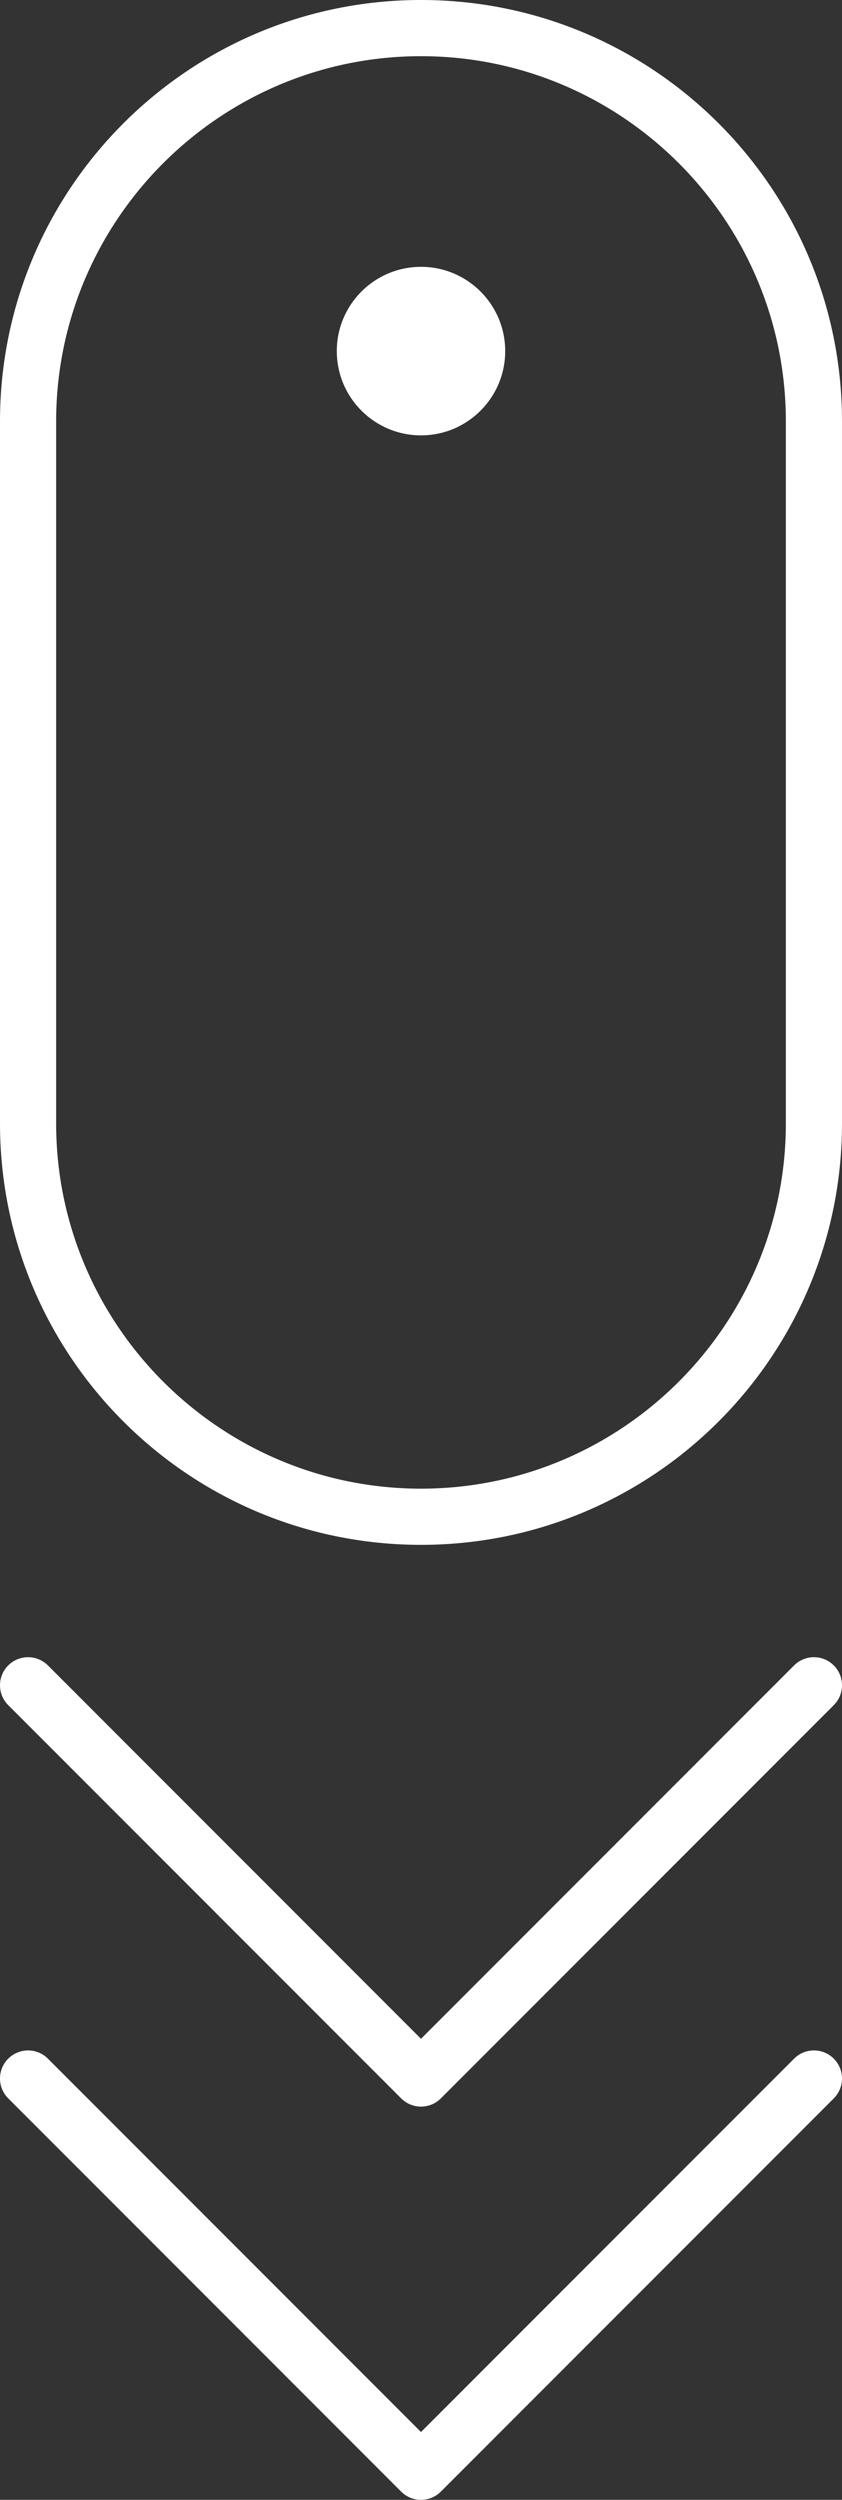
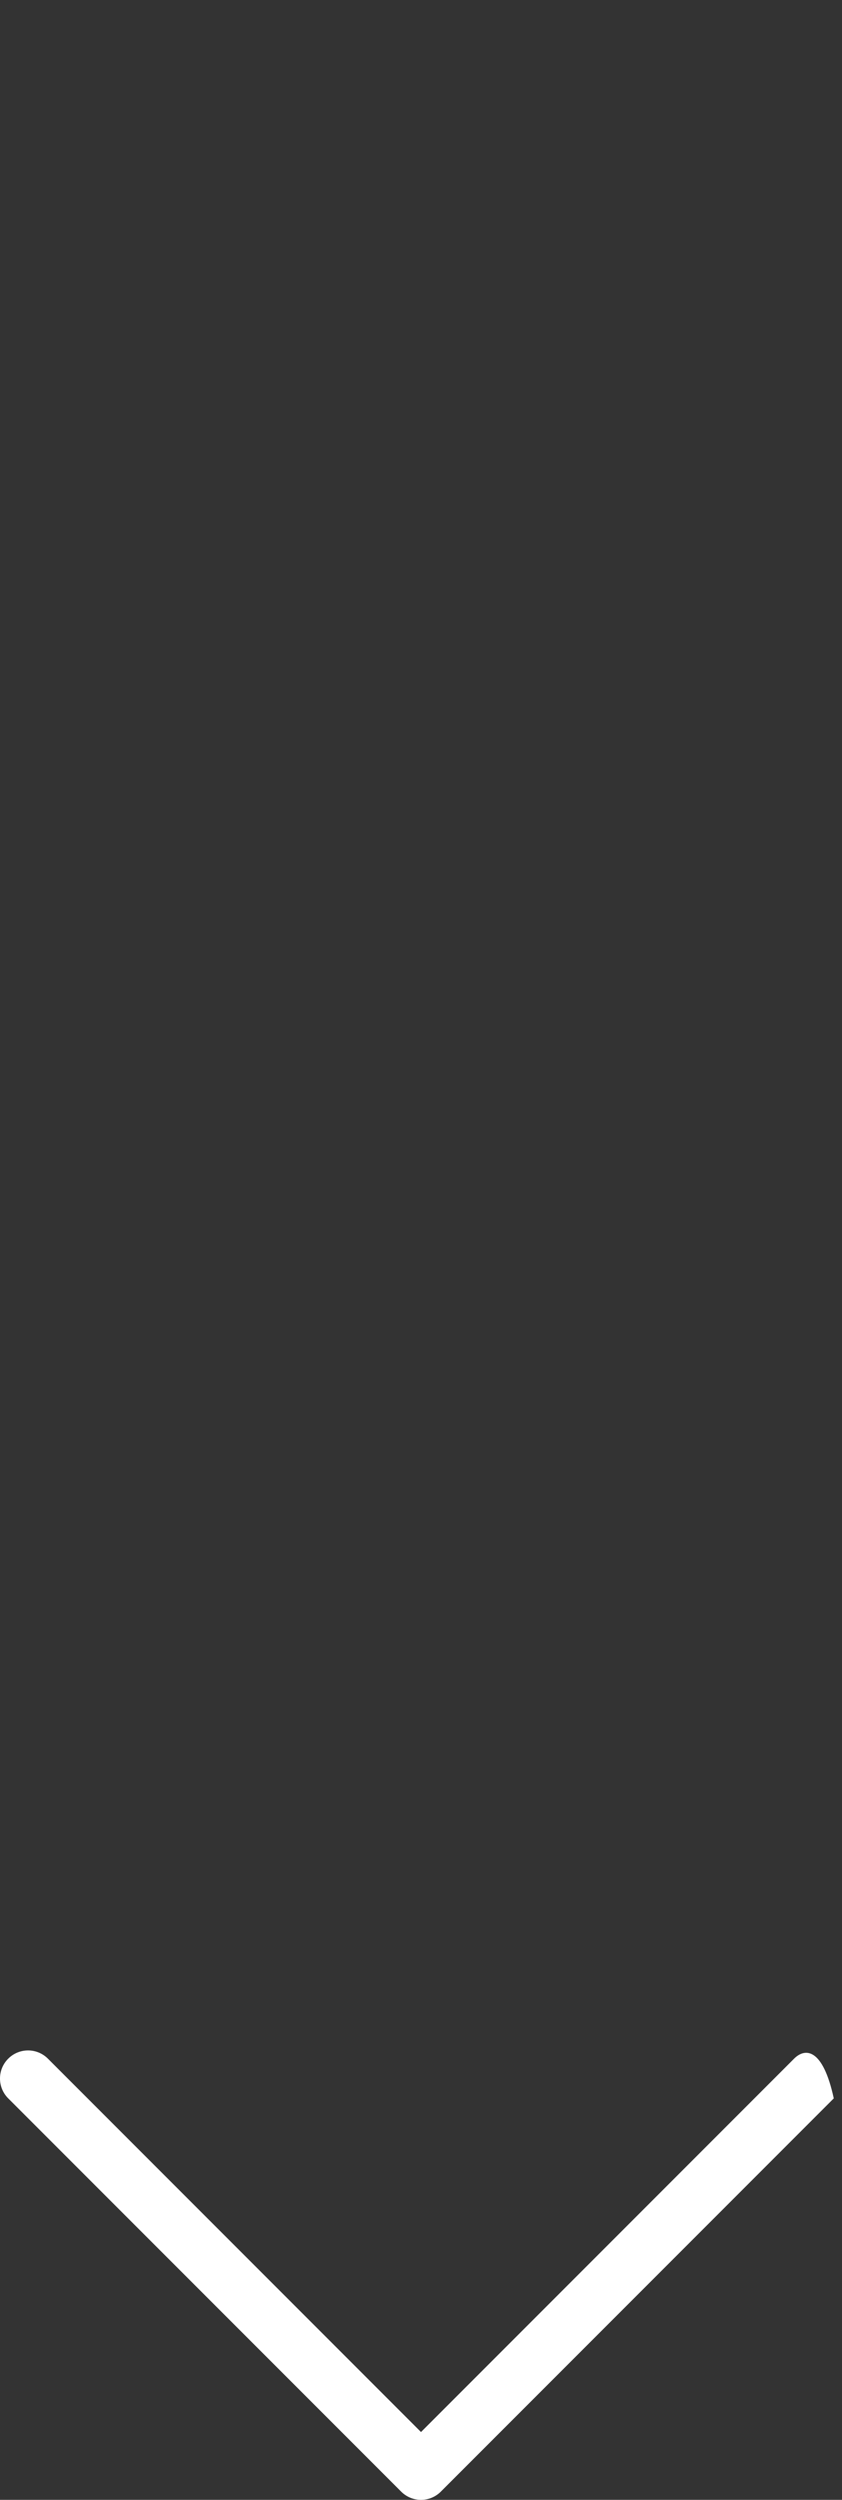
<svg xmlns="http://www.w3.org/2000/svg" version="1.1" id="Layer_1" x="0px" y="0px" width="635.728px" height="1885.961px" viewBox="1367.331 10.595 635.728 1885.961" enable-background="new 1367.331 10.595 635.728 1885.961" xml:space="preserve">
  <rect x="1367.331" y="10.595" width="635.728" height="1885.961" fill="#333333" stroke="none" />
  <g>
-     <circle fill="#FFFFFF" cx="1685.195" cy="275.478" r="63.572" />
-     <path fill="#FFFFFF" d="M1685.195,10.595c-175.543,0-317.859,142.337-317.859,317.901v529.68   c0,175.564,142.316,317.901,317.859,317.901s317.859-142.337,317.859-317.901v-529.68   C2003.054,152.932,1860.738,10.595,1685.195,10.595z M1960.672,858.176c0,151.915-123.583,275.52-275.478,275.52   s-275.477-123.605-275.477-275.52v-529.68c0-151.915,123.583-275.52,275.477-275.52s275.478,123.605,275.478,275.52V858.176z" />
-     <path fill="#FFFFFF" d="M1966.881,1267.048l-281.686,281.686l-281.686-281.686c-8.286-8.285-21.678-8.285-29.964,0   c-8.286,8.286-8.286,21.678,0,29.964l296.668,296.668c4.132,4.132,9.557,6.209,14.982,6.209s10.85-2.077,14.982-6.209   l296.668-296.668c8.285-8.285,8.285-21.678,0-29.964C1988.559,1258.763,1975.167,1258.763,1966.881,1267.048z" />
-     <path fill="#FFFFFF" d="M1966.881,1563.716l-281.686,281.686l-281.686-281.686c-8.286-8.286-21.678-8.286-29.964,0   s-8.286,21.678,0,29.964l296.668,296.668c4.132,4.132,9.557,6.209,14.982,6.209s10.85-2.077,14.982-6.209l296.668-296.668   c8.285-8.286,8.285-21.678,0-29.964C1988.559,1555.431,1975.167,1555.431,1966.881,1563.716z" />
+     <path fill="#FFFFFF" d="M1966.881,1563.716l-281.686,281.686l-281.686-281.686c-8.286-8.286-21.678-8.286-29.964,0   s-8.286,21.678,0,29.964l296.668,296.668c4.132,4.132,9.557,6.209,14.982,6.209s10.85-2.077,14.982-6.209l296.668-296.668   C1988.559,1555.431,1975.167,1555.431,1966.881,1563.716z" />
  </g>
</svg>